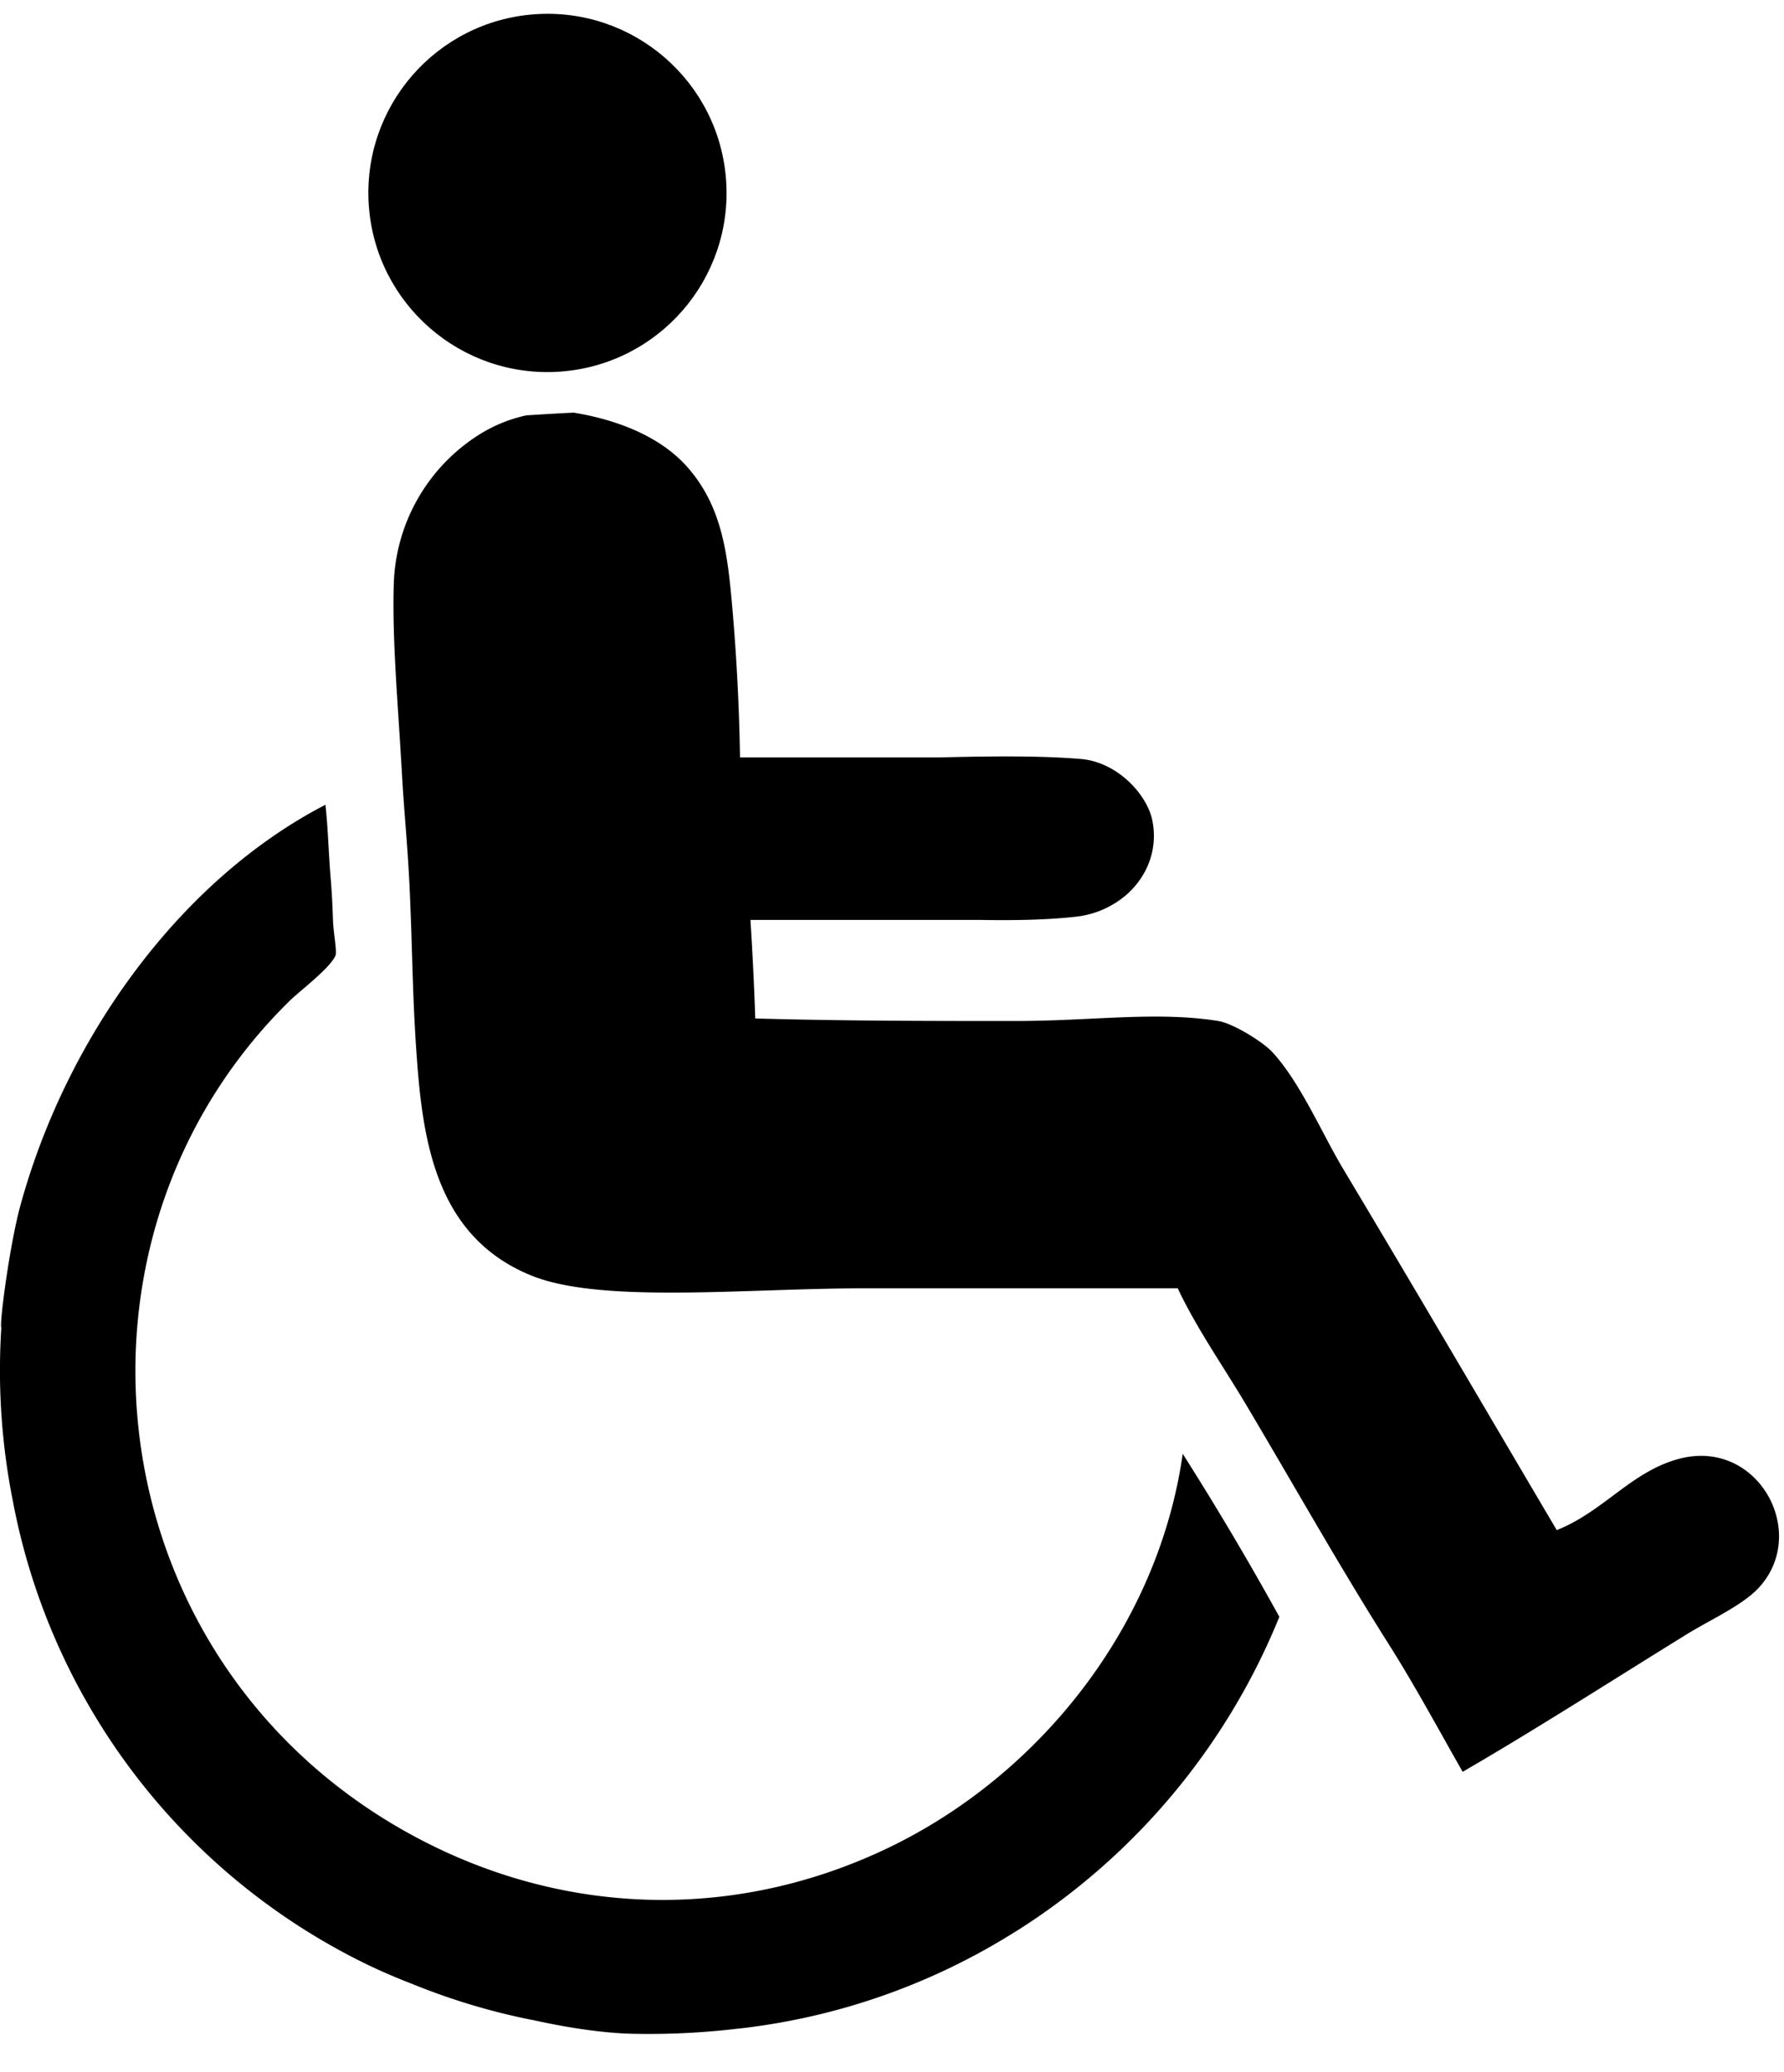
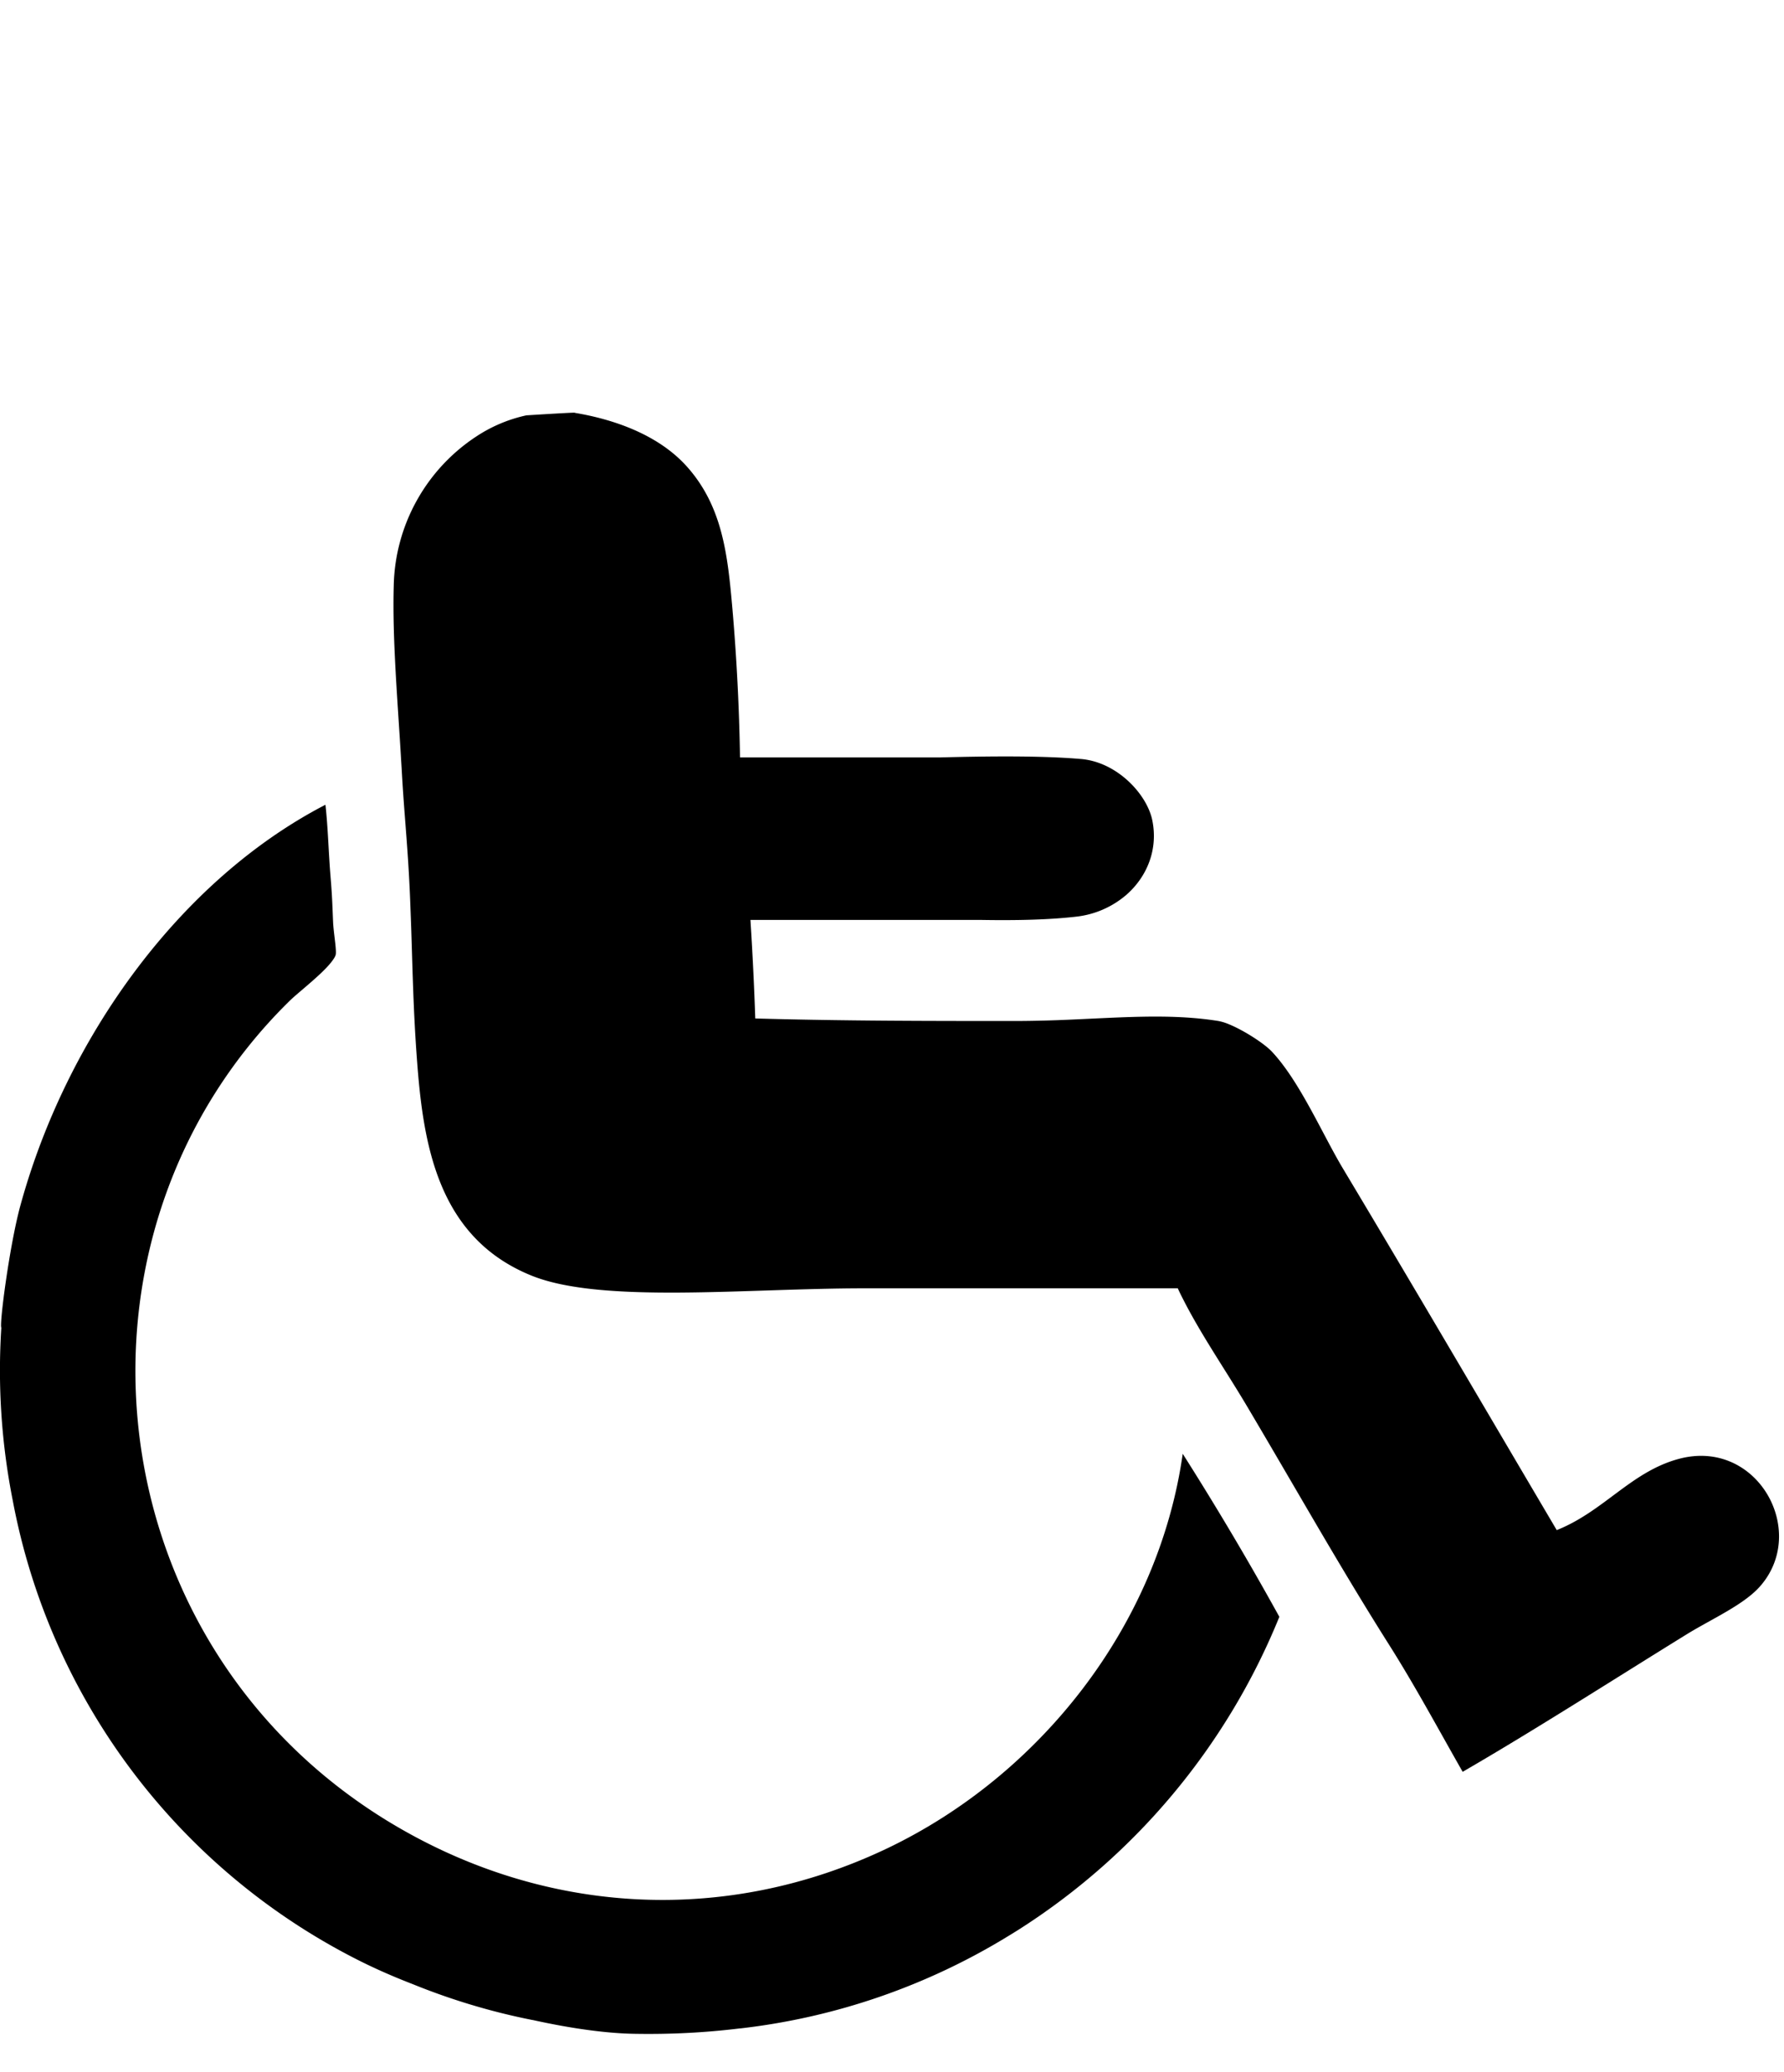
<svg xmlns="http://www.w3.org/2000/svg" width="31" height="36">
-   <circle transform="rotate(-4.07 9.513 3.352)" cx="9.513" cy="3.352" r="3.112" />
  <path d="M29.174 25.345c-.83.222-1.303.911-2.123 1.238-1.209-2.048-2.388-4.065-3.714-6.28-.357-.595-.75-1.516-1.237-2.034-.127-.135-.47-.36-.737-.471a.904.904 0 0 0-.192-.06c-.875-.14-1.773-.052-2.81-.014-.235.008-.477.014-.727.014-1.422 0-2.966 0-4.51-.044a56.137 56.137 0 0 0-.084-1.712h4.002c.593.01 1.16 0 1.653-.056a1.61 1.61 0 0 0 .873-.376c.366-.318.56-.796.454-1.304-.095-.451-.612-1.008-1.24-1.06-.688-.058-1.567-.05-2.455-.027h-3.468a36.9 36.9 0 0 0-.132-2.582c-.082-.93-.169-1.78-.796-2.477-.507-.562-1.293-.82-1.945-.928.08-.014-.697.035-.84.044a2.56 2.56 0 0 0-.862.362 3.181 3.181 0 0 0-1.442 2.591c-.026.937.066 1.969.128 3.034l.01.16c.04.736.094 1.209.132 1.945.008.156.015.31.02.46.036.871.04 1.663.113 2.635.108 1.48.36 3.098 1.99 3.758 1.213.492 3.73.221 5.791.221h5.44c.04.09.086.177.131.265.312.597.709 1.173 1.063 1.769.376.634.743 1.266 1.11 1.893.447.764.896 1.52 1.366 2.263.45.711.851 1.457 1.28 2.21 1.244-.72 2.64-1.615 3.89-2.387.445-.274.996-.513 1.282-.84.841-.964-.06-2.573-1.414-2.21z" />
  <path d="M20.552 25.256c-.424 2.987-2.478 5.584-5.129 6.853-2.848 1.36-6.032 1.16-8.71-.486-4.455-2.743-5.544-8.431-3.045-12.52a8.902 8.902 0 0 1 1.366-1.716c.15-.148.614-.5.758-.72a.282.282 0 0 0 .04-.075c.022-.076-.037-.39-.044-.575-.015-.339-.014-.415-.045-.796-.035-.427-.043-.84-.088-1.24-2.535 1.313-4.503 4.053-5.3 6.96-.188.683-.369 2.07-.332 2.126A11.598 11.598 0 0 0 .22 26.06a11.28 11.28 0 0 0 6.006 7.994c.289.146.607.286.941.415.674.274 1.372.484 2.086.625h.004c.664.147 1.29.234 1.786.24.606.01 1.21-.02 1.812-.094h.01a11.392 11.392 0 0 0 4.676-1.617l.065-.04.065-.04a11.623 11.623 0 0 0 4.56-5.454l-.008-.014a53.638 53.638 0 0 0-1.672-2.819z" />
</svg>